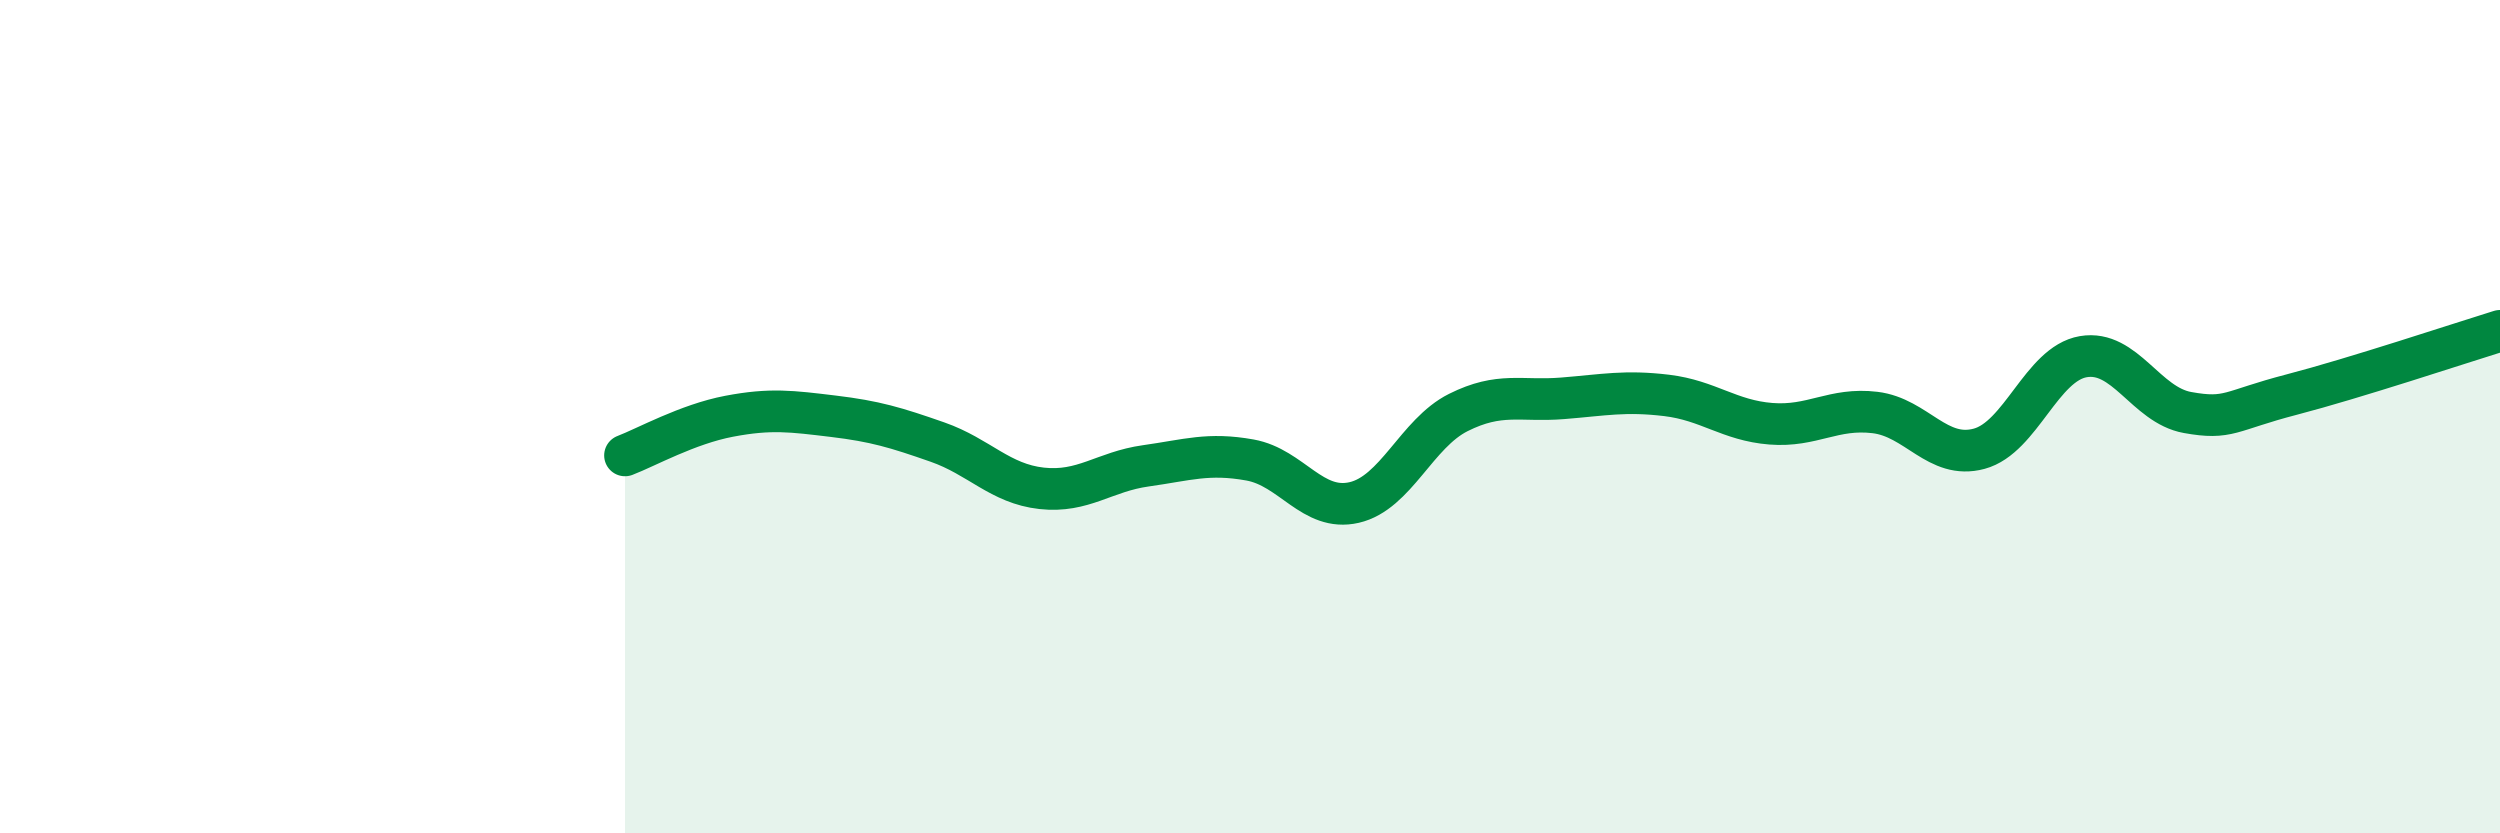
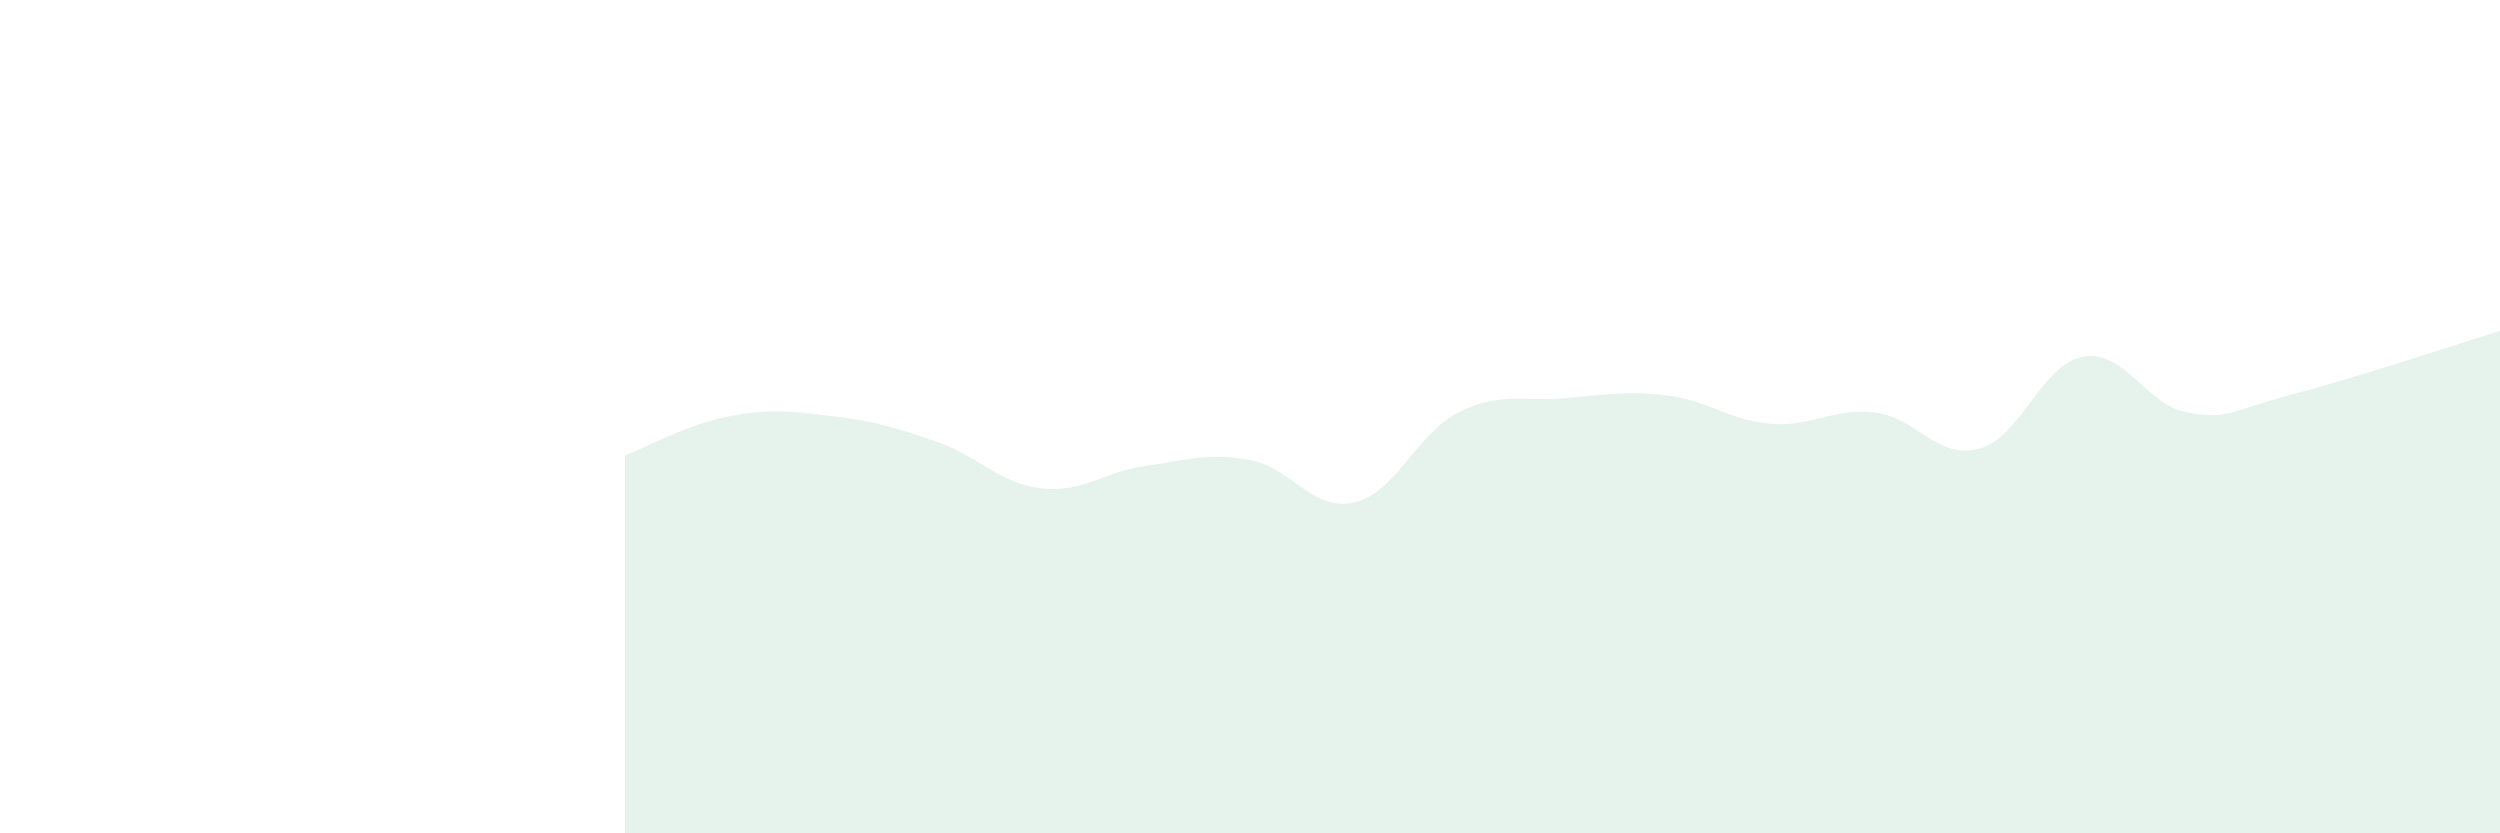
<svg xmlns="http://www.w3.org/2000/svg" width="60" height="20" viewBox="0 0 60 20">
  <path d="M 15,10.93 C 15.5,10.74 16.5,10.18 17.5,9.99 C 18.5,9.8 19,9.87 20,9.99 C 21,10.11 21.5,10.26 22.5,10.61 C 23.5,10.96 24,11.61 25,11.72 C 26,11.83 26.5,11.32 27.5,11.18 C 28.5,11.04 29,10.86 30,11.04 C 31,11.22 31.5,12.29 32.5,12.06 C 33.5,11.83 34,10.4 35,9.9 C 36,9.4 36.5,9.64 37.5,9.56 C 38.5,9.48 39,9.37 40,9.49 C 41,9.61 41.5,10.09 42.5,10.17 C 43.5,10.25 44,9.78 45,9.9 C 46,10.02 46.5,11.04 47.5,10.77 C 48.5,10.5 49,8.73 50,8.56 C 51,8.39 51.5,9.72 52.5,9.9 C 53.5,10.08 53.5,9.86 55,9.47 C 56.5,9.08 59,8.25 60,7.94L60 20L15 20Z" fill="#008740" opacity="0.1" stroke-linecap="round" stroke-linejoin="round" />
-   <path d="M 15,10.93 C 15.5,10.74 16.5,10.18 17.5,9.99 C 18.5,9.8 19,9.87 20,9.99 C 21,10.11 21.5,10.26 22.5,10.61 C 23.5,10.96 24,11.61 25,11.72 C 26,11.83 26.5,11.32 27.5,11.18 C 28.5,11.04 29,10.86 30,11.04 C 31,11.22 31.5,12.29 32.5,12.06 C 33.5,11.83 34,10.4 35,9.9 C 36,9.4 36.5,9.64 37.5,9.56 C 38.5,9.48 39,9.37 40,9.49 C 41,9.61 41.5,10.09 42.5,10.17 C 43.5,10.25 44,9.78 45,9.9 C 46,10.02 46.5,11.04 47.5,10.77 C 48.5,10.5 49,8.73 50,8.56 C 51,8.39 51.5,9.72 52.5,9.9 C 53.5,10.08 53.5,9.86 55,9.47 C 56.5,9.08 59,8.25 60,7.94" stroke="#008740" stroke-width="1" fill="none" stroke-linecap="round" stroke-linejoin="round" />
</svg>